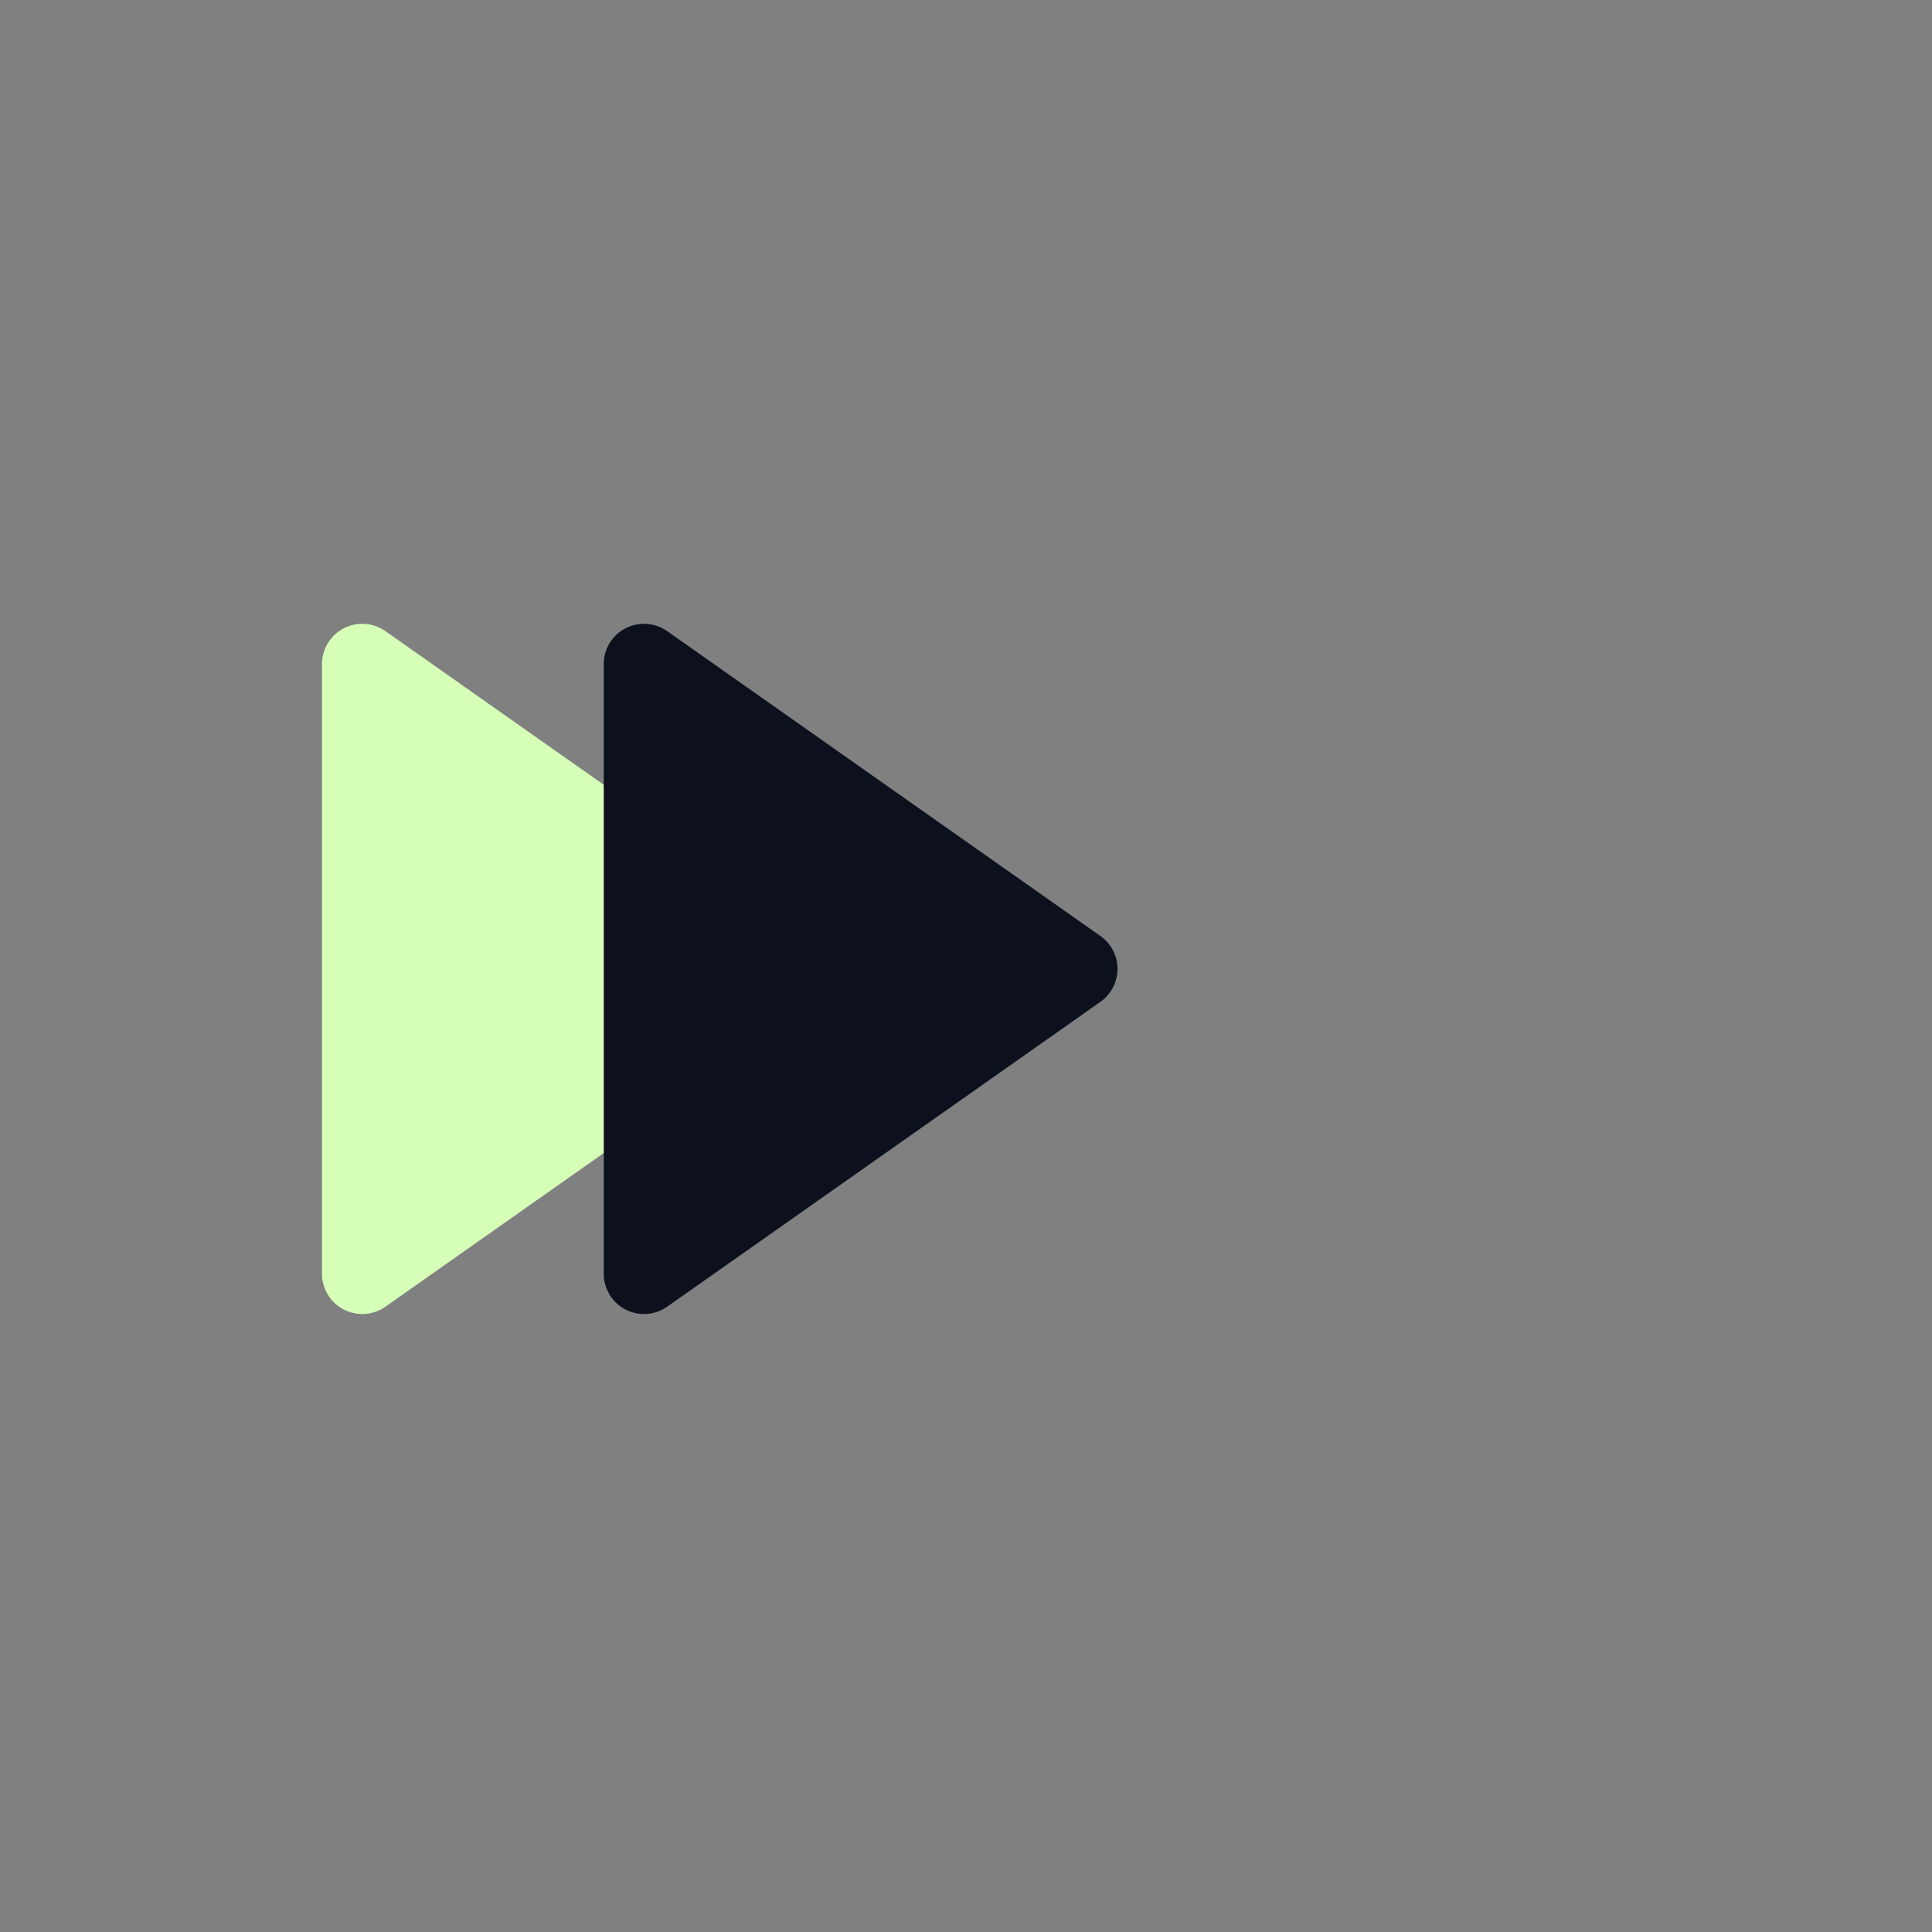
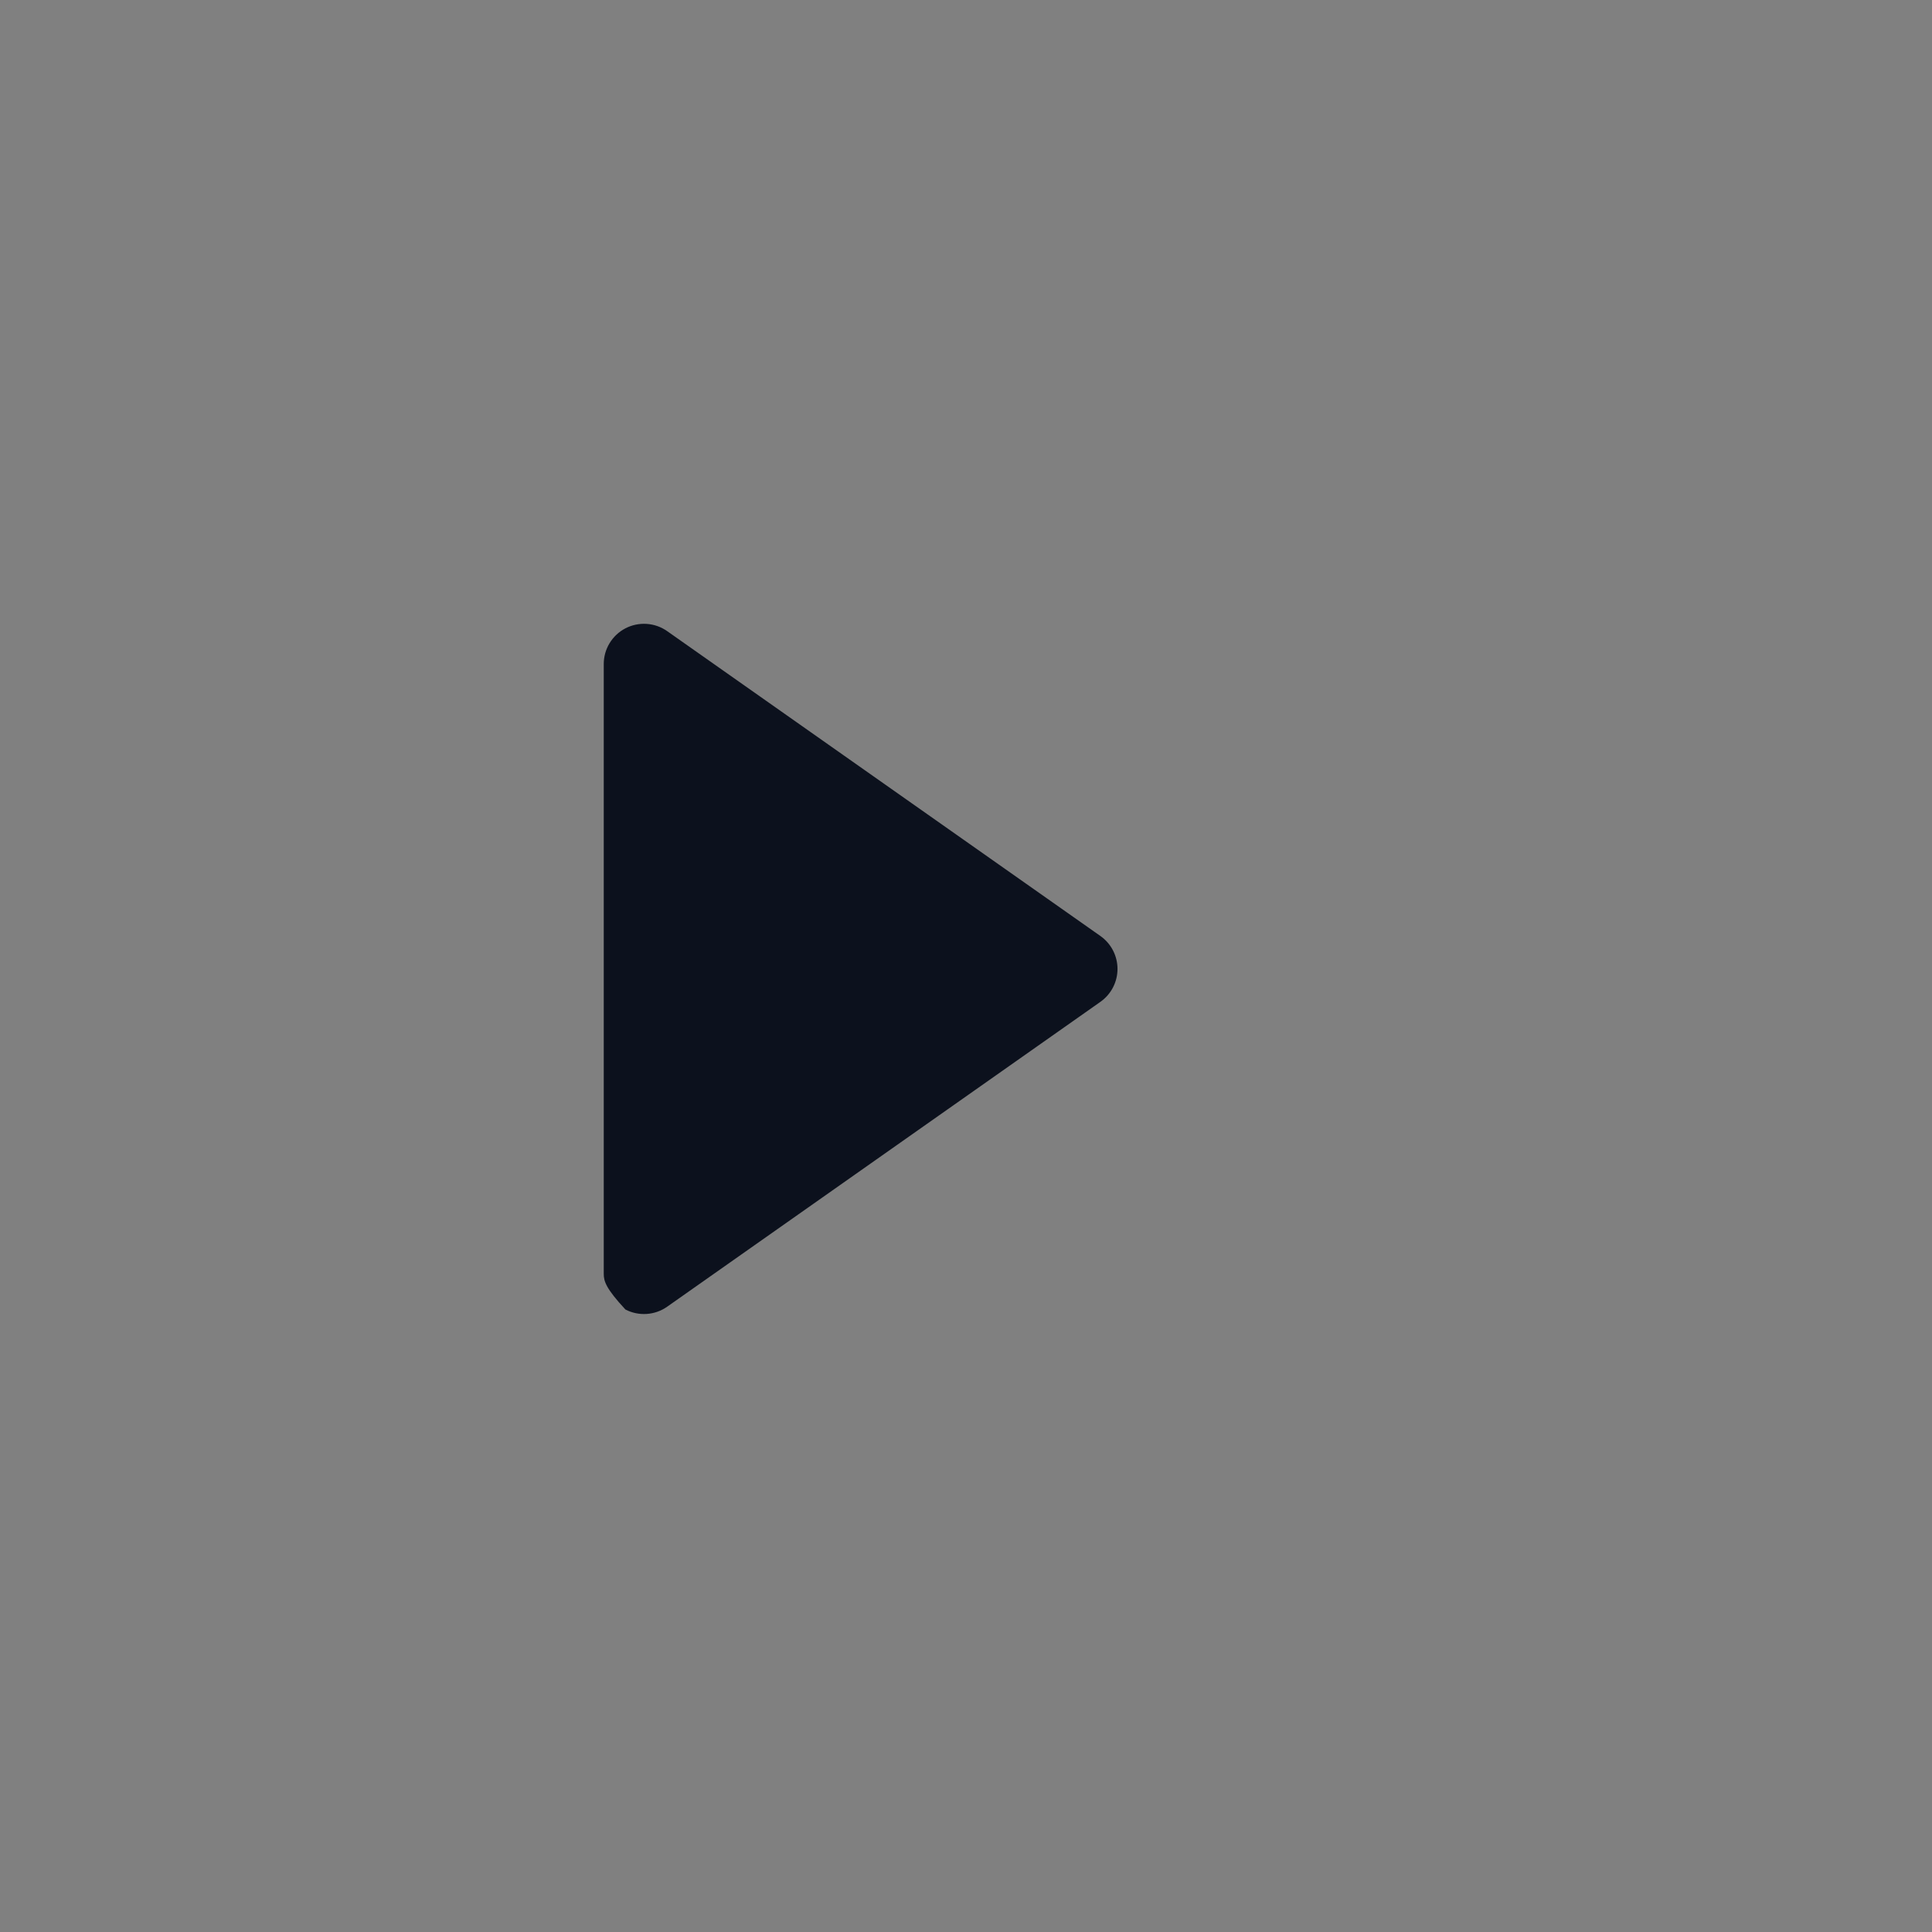
<svg xmlns="http://www.w3.org/2000/svg" width="96" height="96" viewBox="0 0 96 96" fill="none">
  <rect x="0" y="0" width="96" height="96" fill="#808080" stroke="none" />
-   <path d="M19.15 31.36L40.68 46.51C40.942 46.695 41.156 46.94 41.303 47.224C41.451 47.509 41.528 47.825 41.528 48.145C41.528 48.466 41.451 48.781 41.303 49.066C41.156 49.35 40.942 49.595 40.68 49.78L19.15 64.93C18.85 65.141 18.498 65.265 18.133 65.289C17.767 65.314 17.401 65.237 17.076 65.068C16.751 64.898 16.479 64.643 16.289 64.33C16.099 64.016 15.999 63.657 16 63.29V33C15.999 32.633 16.099 32.274 16.289 31.96C16.479 31.647 16.751 31.392 17.076 31.222C17.401 31.053 17.767 30.977 18.133 31.001C18.498 31.025 18.85 31.149 19.15 31.36Z" fill="#D6FFB7" />
-   <path d="M33.15 31.36L54.68 46.51C54.942 46.695 55.156 46.94 55.303 47.224C55.451 47.509 55.528 47.825 55.528 48.145C55.528 48.466 55.451 48.781 55.303 49.066C55.156 49.35 54.942 49.595 54.68 49.78L33.15 64.93C32.85 65.141 32.498 65.265 32.133 65.289C31.767 65.314 31.401 65.237 31.076 65.068C30.751 64.898 30.479 64.643 30.289 64.33C30.099 64.016 29.999 63.657 30 63.29V33C29.999 32.633 30.099 32.274 30.289 31.96C30.479 31.647 30.751 31.392 31.076 31.222C31.401 31.053 31.767 30.977 32.133 31.001C32.498 31.025 32.85 31.149 33.15 31.36Z" fill="#0C111D" />
+   <path d="M33.15 31.36L54.68 46.51C54.942 46.695 55.156 46.94 55.303 47.224C55.451 47.509 55.528 47.825 55.528 48.145C55.528 48.466 55.451 48.781 55.303 49.066C55.156 49.35 54.942 49.595 54.68 49.78L33.15 64.93C32.85 65.141 32.498 65.265 32.133 65.289C31.767 65.314 31.401 65.237 31.076 65.068C30.099 64.016 29.999 63.657 30 63.29V33C29.999 32.633 30.099 32.274 30.289 31.96C30.479 31.647 30.751 31.392 31.076 31.222C31.401 31.053 31.767 30.977 32.133 31.001C32.498 31.025 32.85 31.149 33.15 31.36Z" fill="#0C111D" />
</svg>